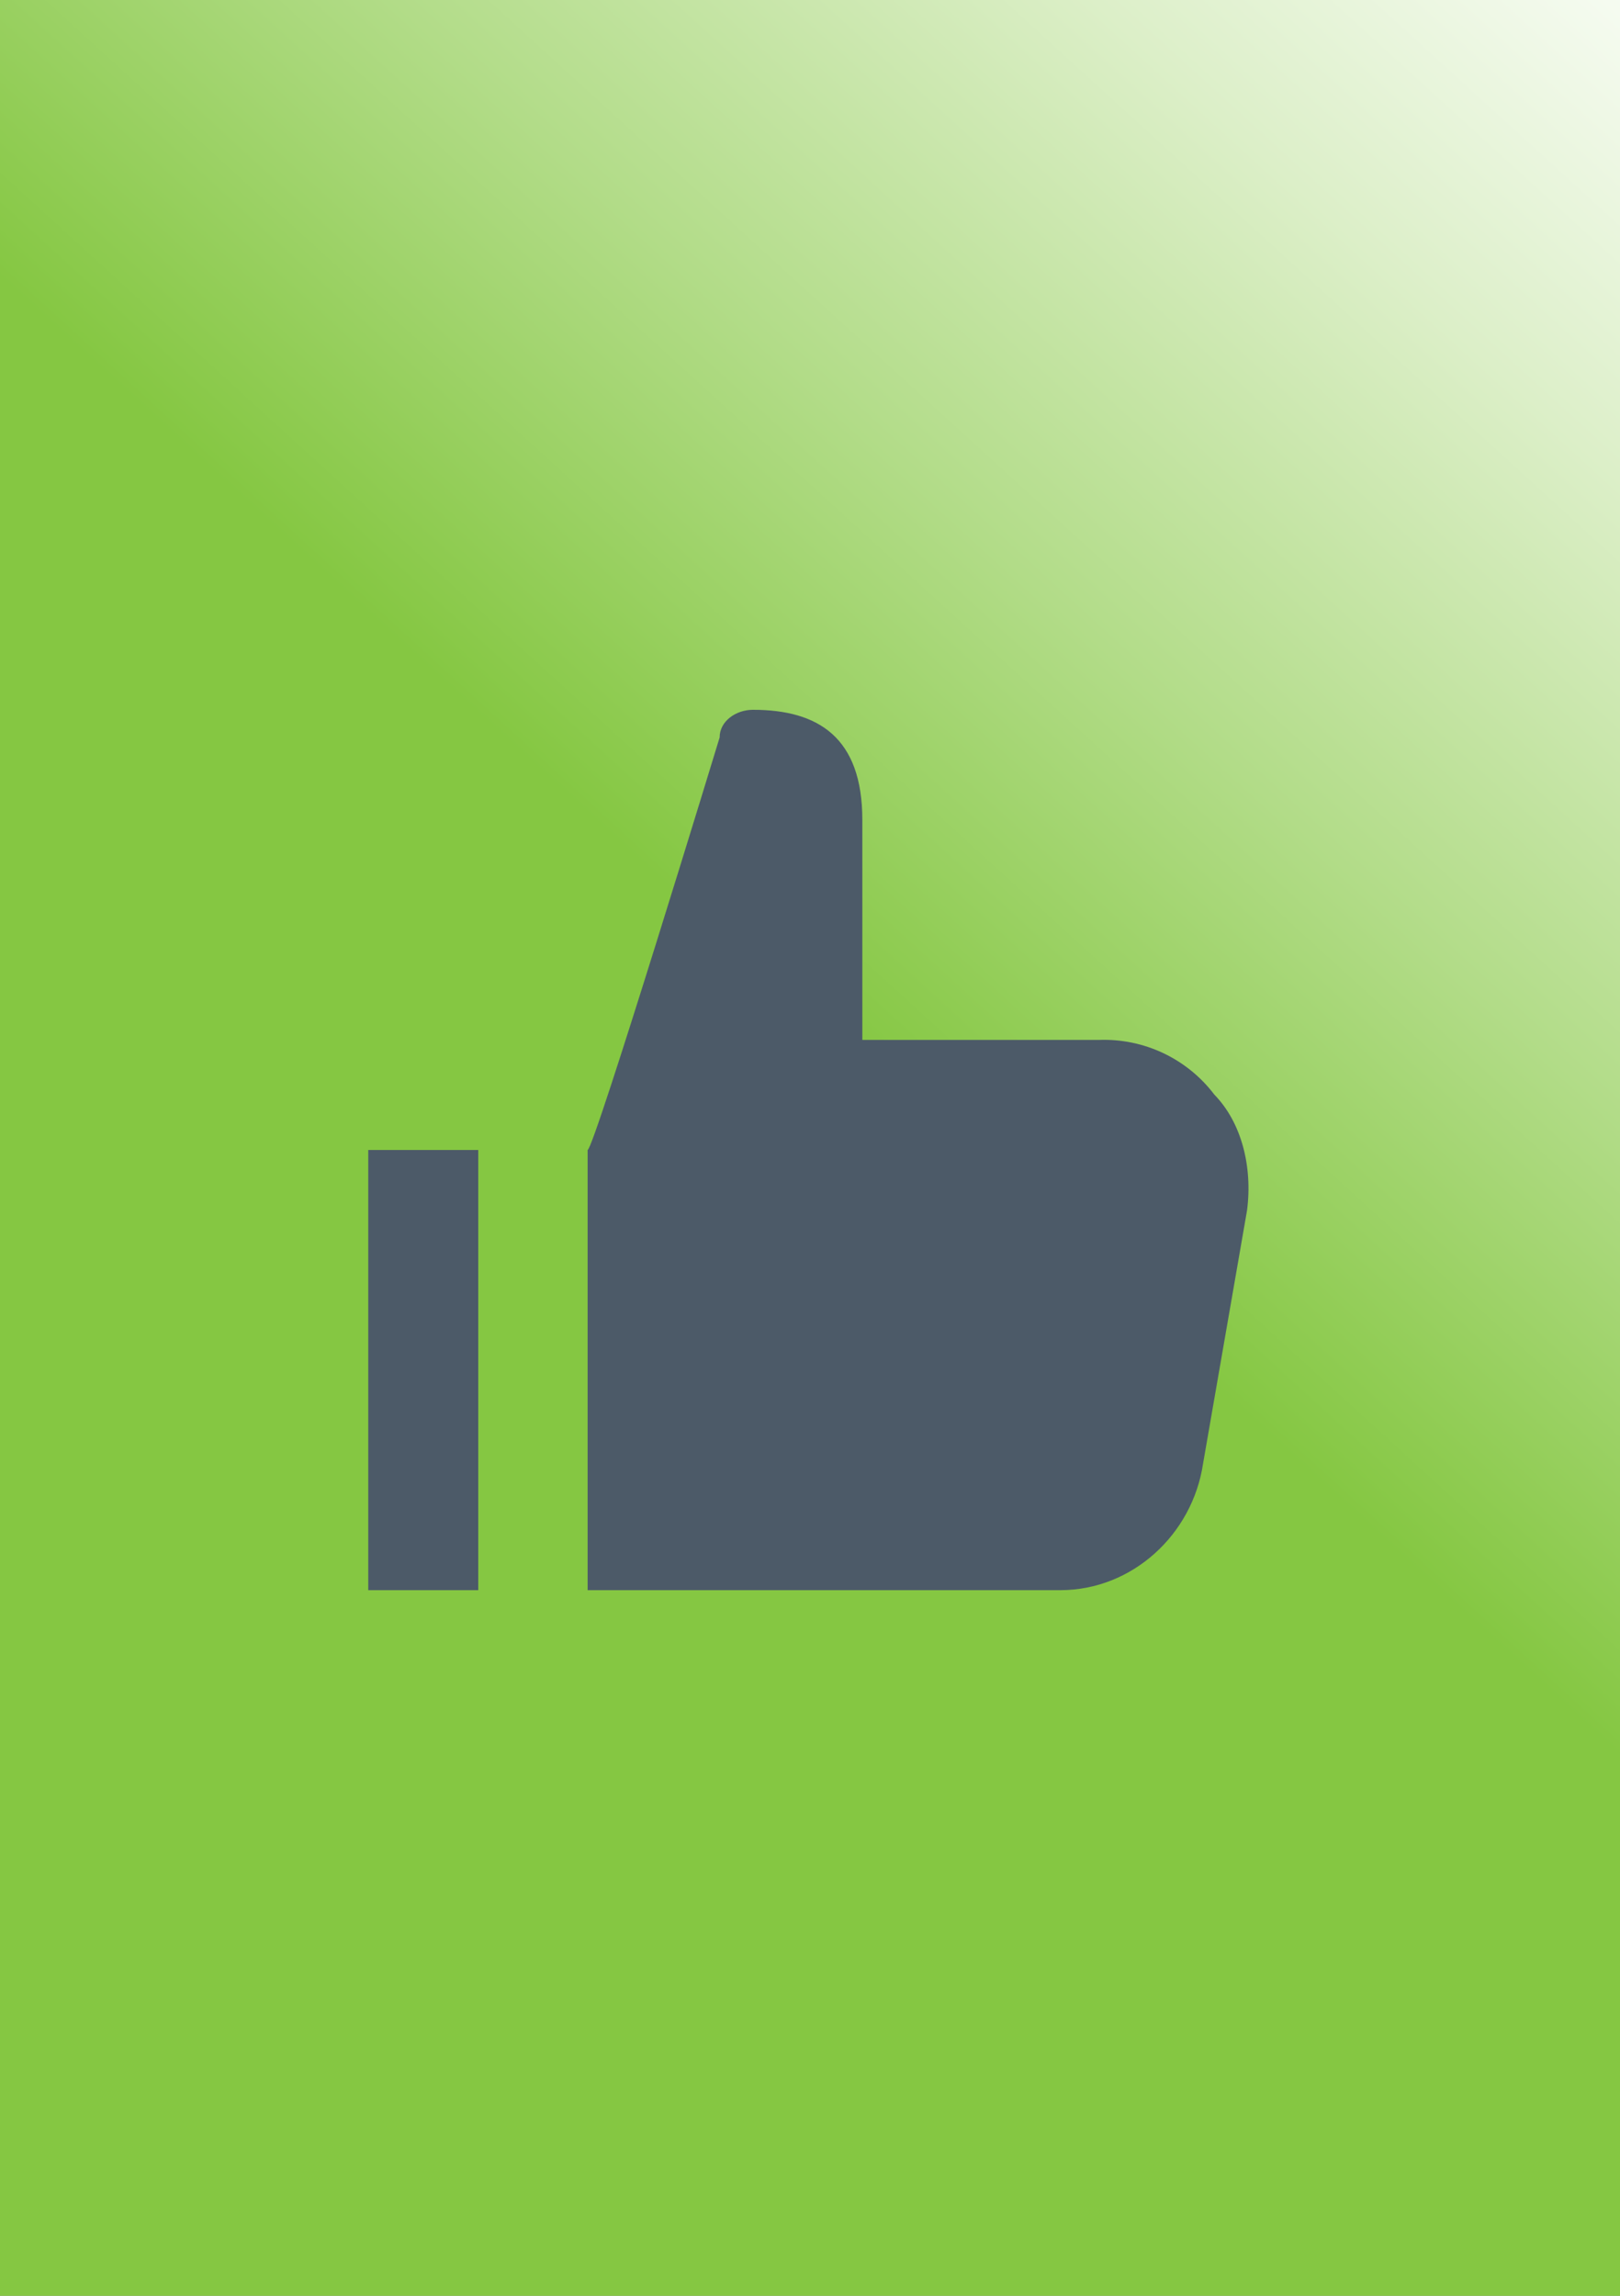
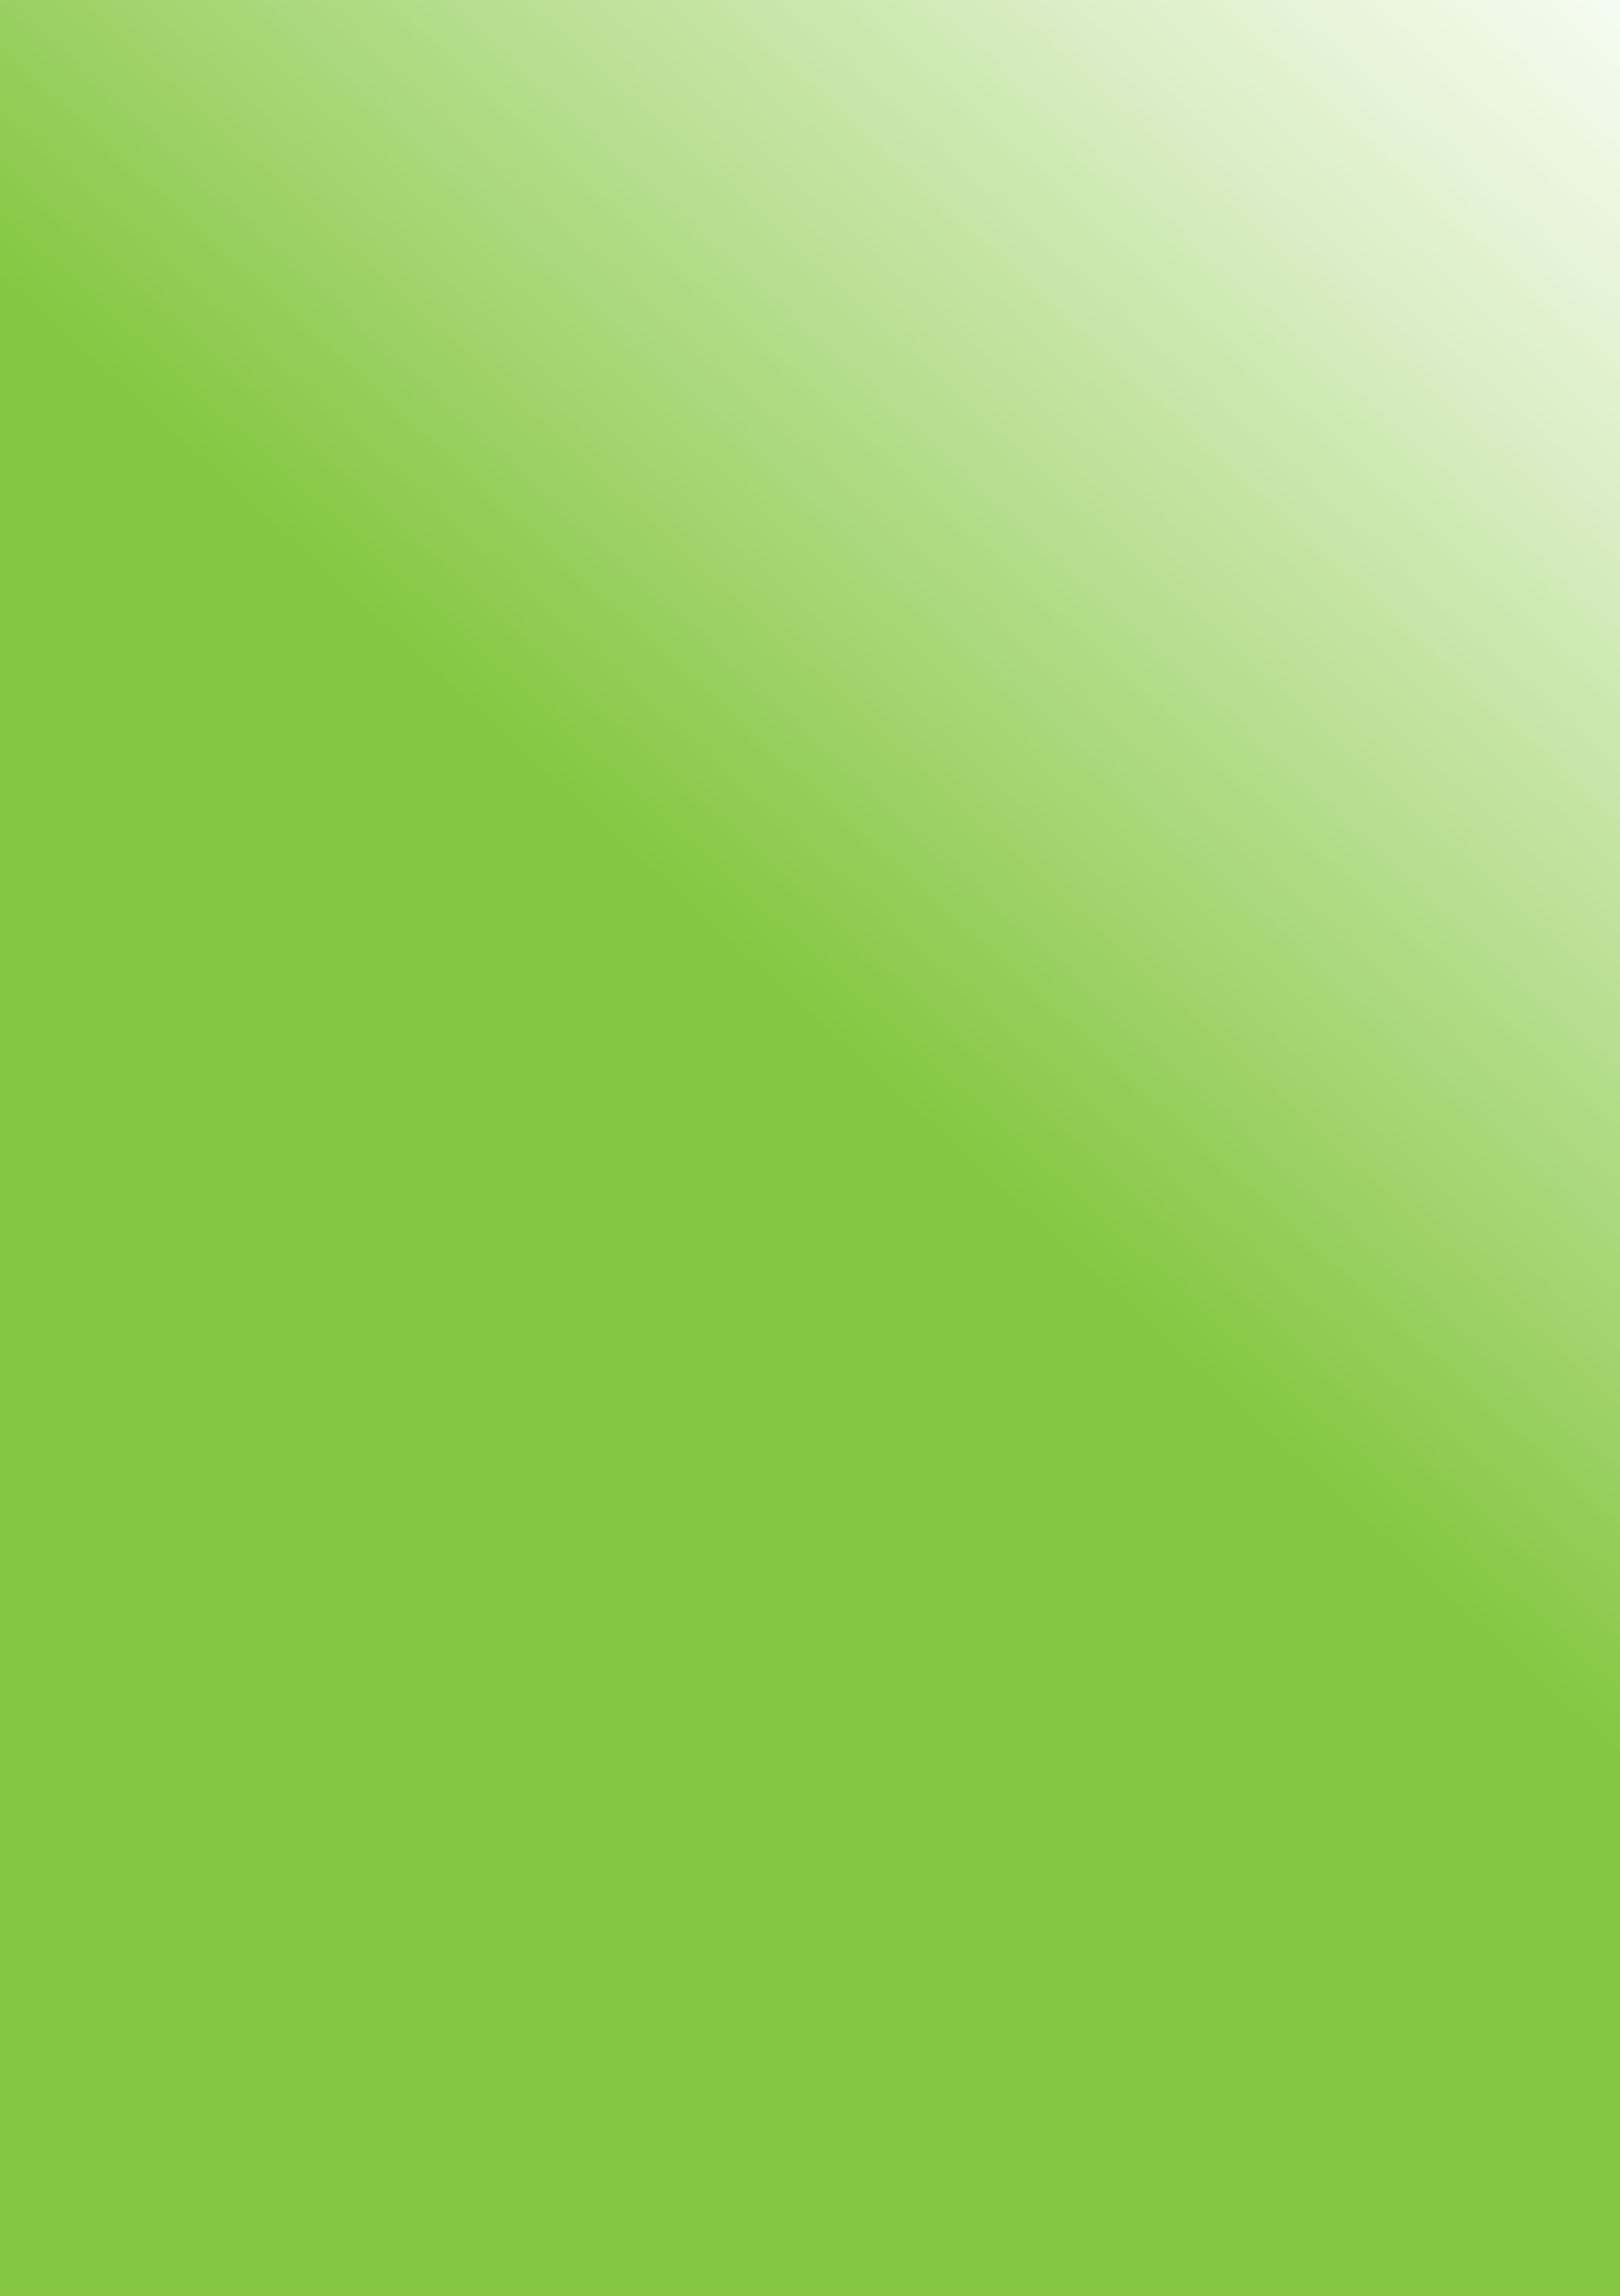
<svg xmlns="http://www.w3.org/2000/svg" version="1.2" baseProfile="tiny" id="Слой_58" x="0px" y="0px" viewBox="0 0 60 85" xml:space="preserve">
  <rect x="0" y="0" width="60" height="85" fill="#808080" stroke="none" />
  <linearGradient id="rumble_1_" gradientUnits="userSpaceOnUse" x1="32.393" y1="39.876" x2="72.827" y2="-4.453">
    <stop offset="0" style="stop-color:#85C742" />
    <stop offset="0.292" style="stop-color:#B2DC88" />
    <stop offset="0.583" style="stop-color:#DCEFC8" />
    <stop offset="0.796" style="stop-color:#F5FBF0" />
    <stop offset="0.906" style="stop-color:#FFFFFF" />
  </linearGradient>
  <rect id="rumble" fill="url(#rumble_1_)" width="60" height="85" />
-   <path id="thumbs_up_rumble" fill="#4C5A68" d="M40.692,38.503H31.938v-8.149  c0-3.05-1.63-4.074-4.051-4.074c-0.629,0-1.234,0.419-1.234,1.024  c0,0-4.656,15.273-4.889,15.273V58.875h17.508c2.654,0,4.889-2.049,5.285-4.68  l1.63-9.383c0.21-1.63-0.21-3.259-1.211-4.284  C43.965,39.194,42.366,38.438,40.692,38.503z M17.713,42.578h-4.074V58.875h4.074  V42.578z" />
</svg>